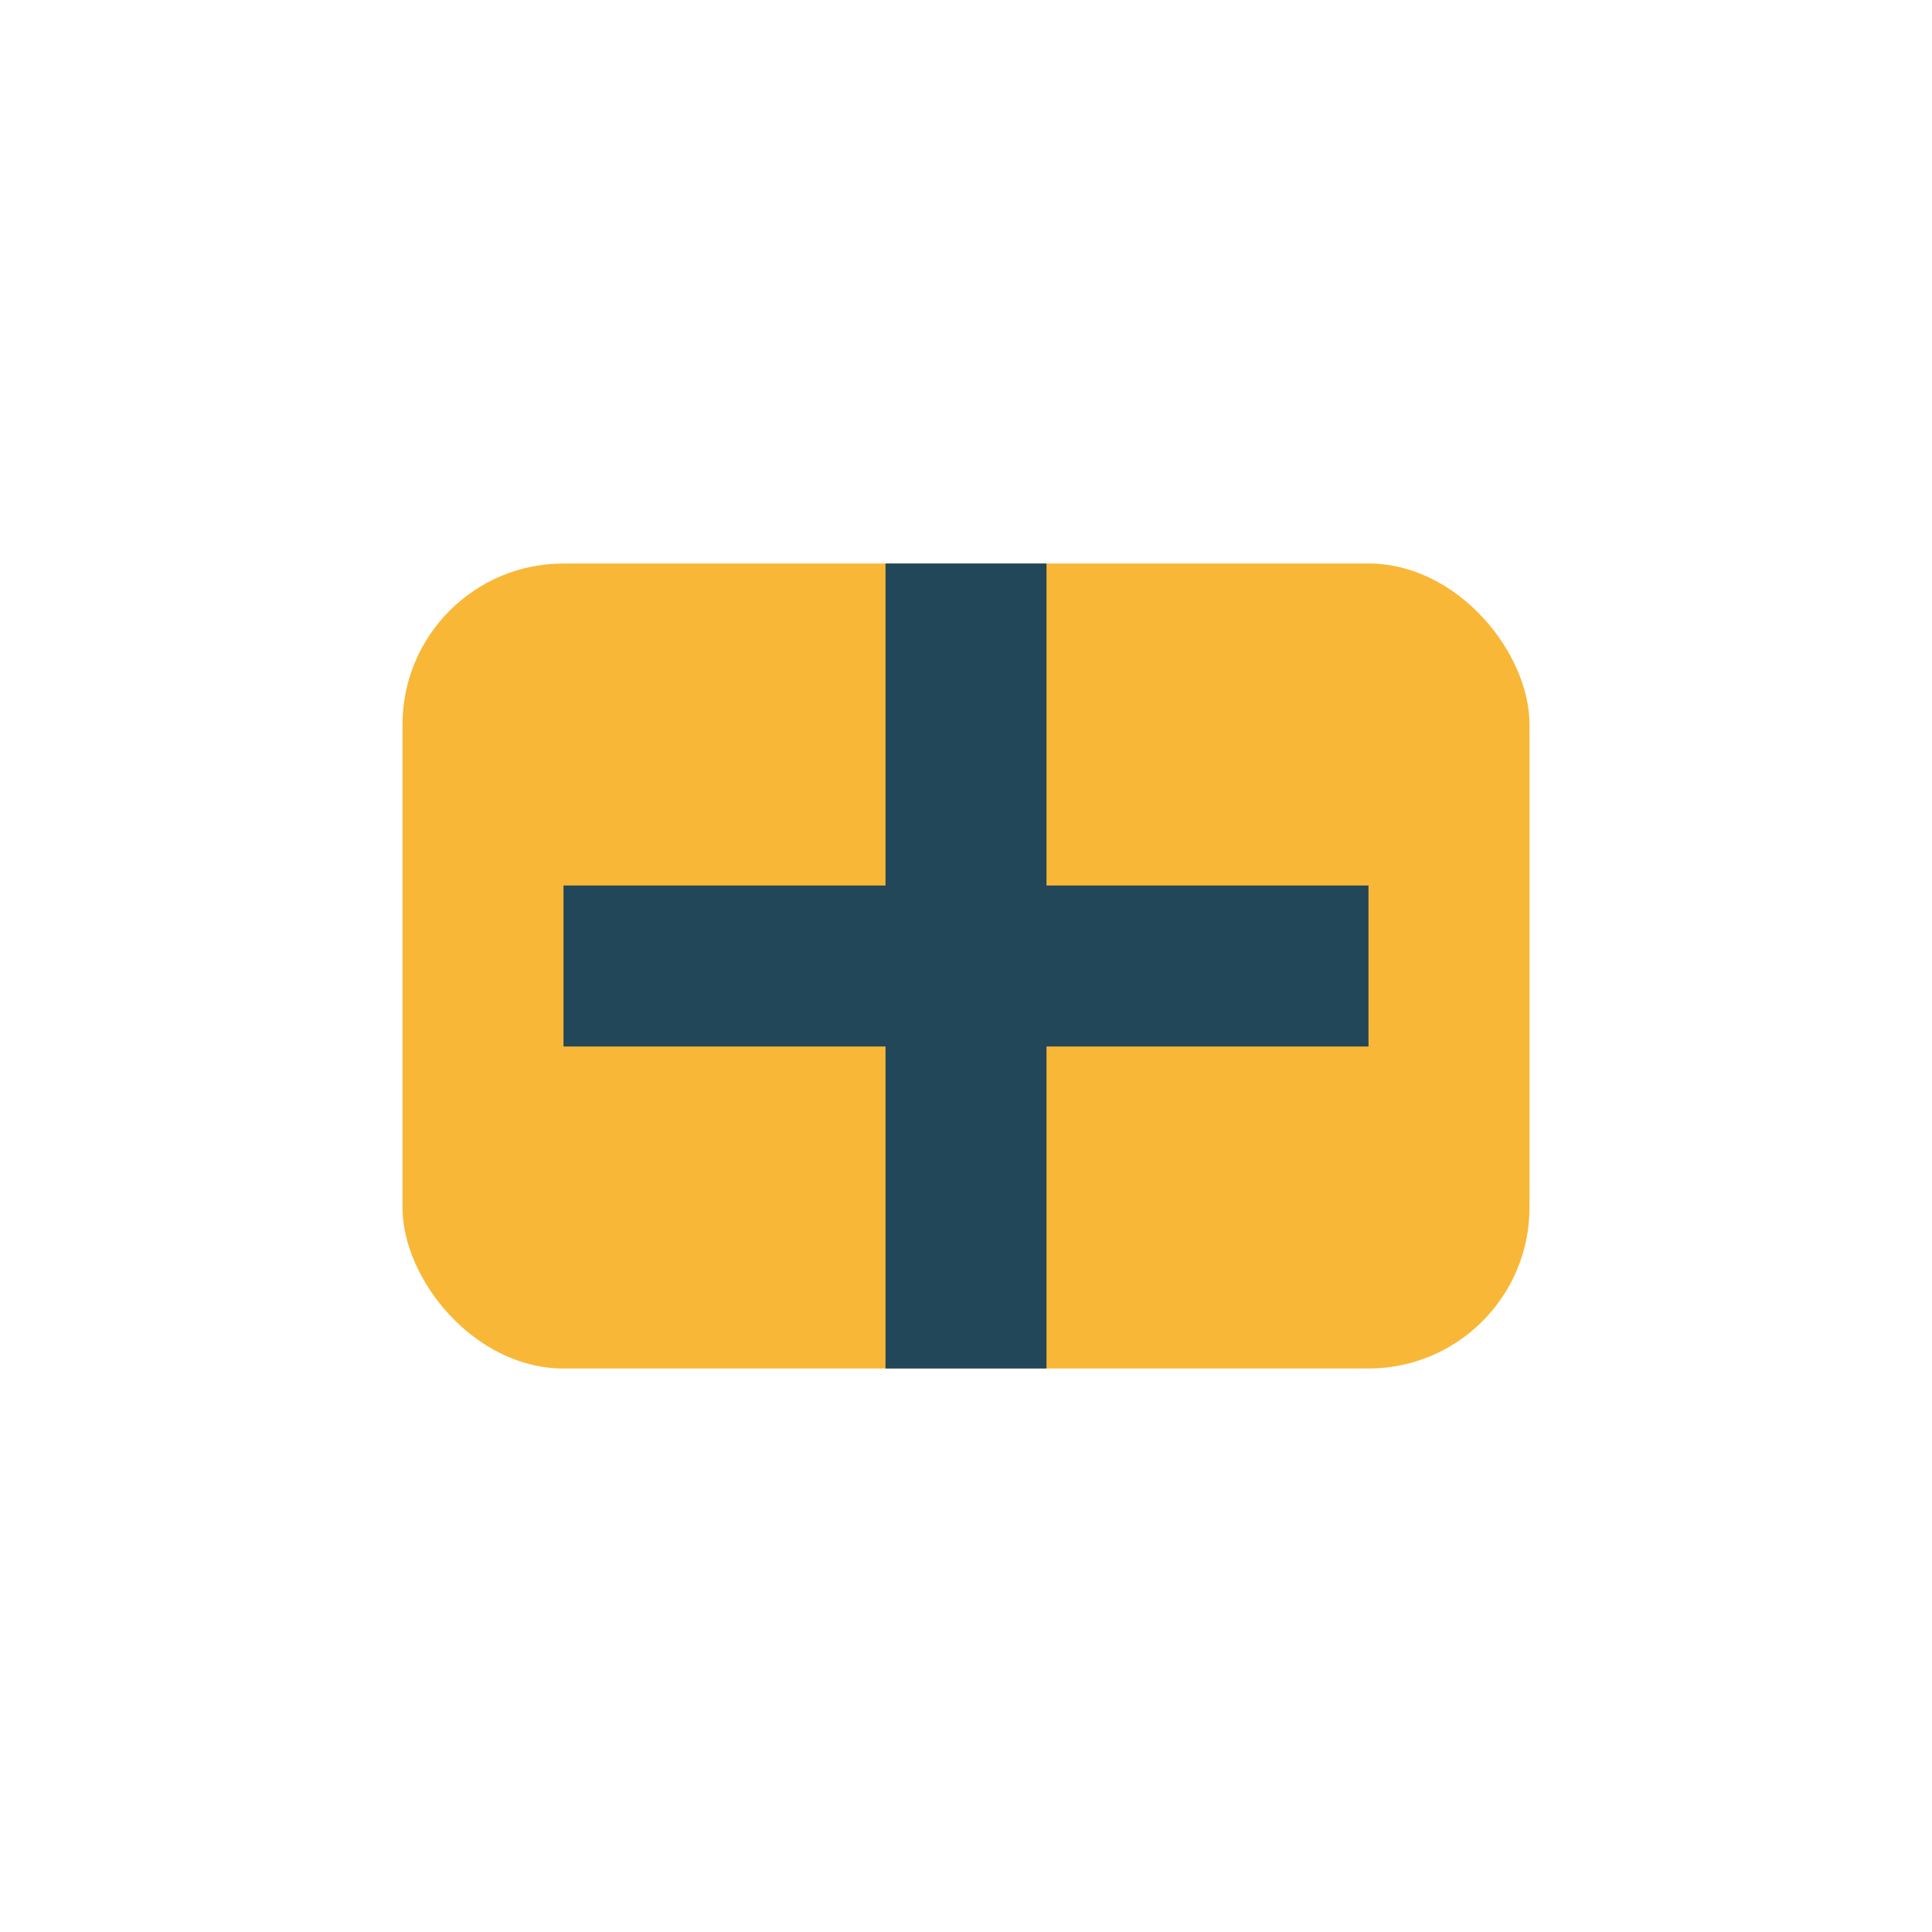
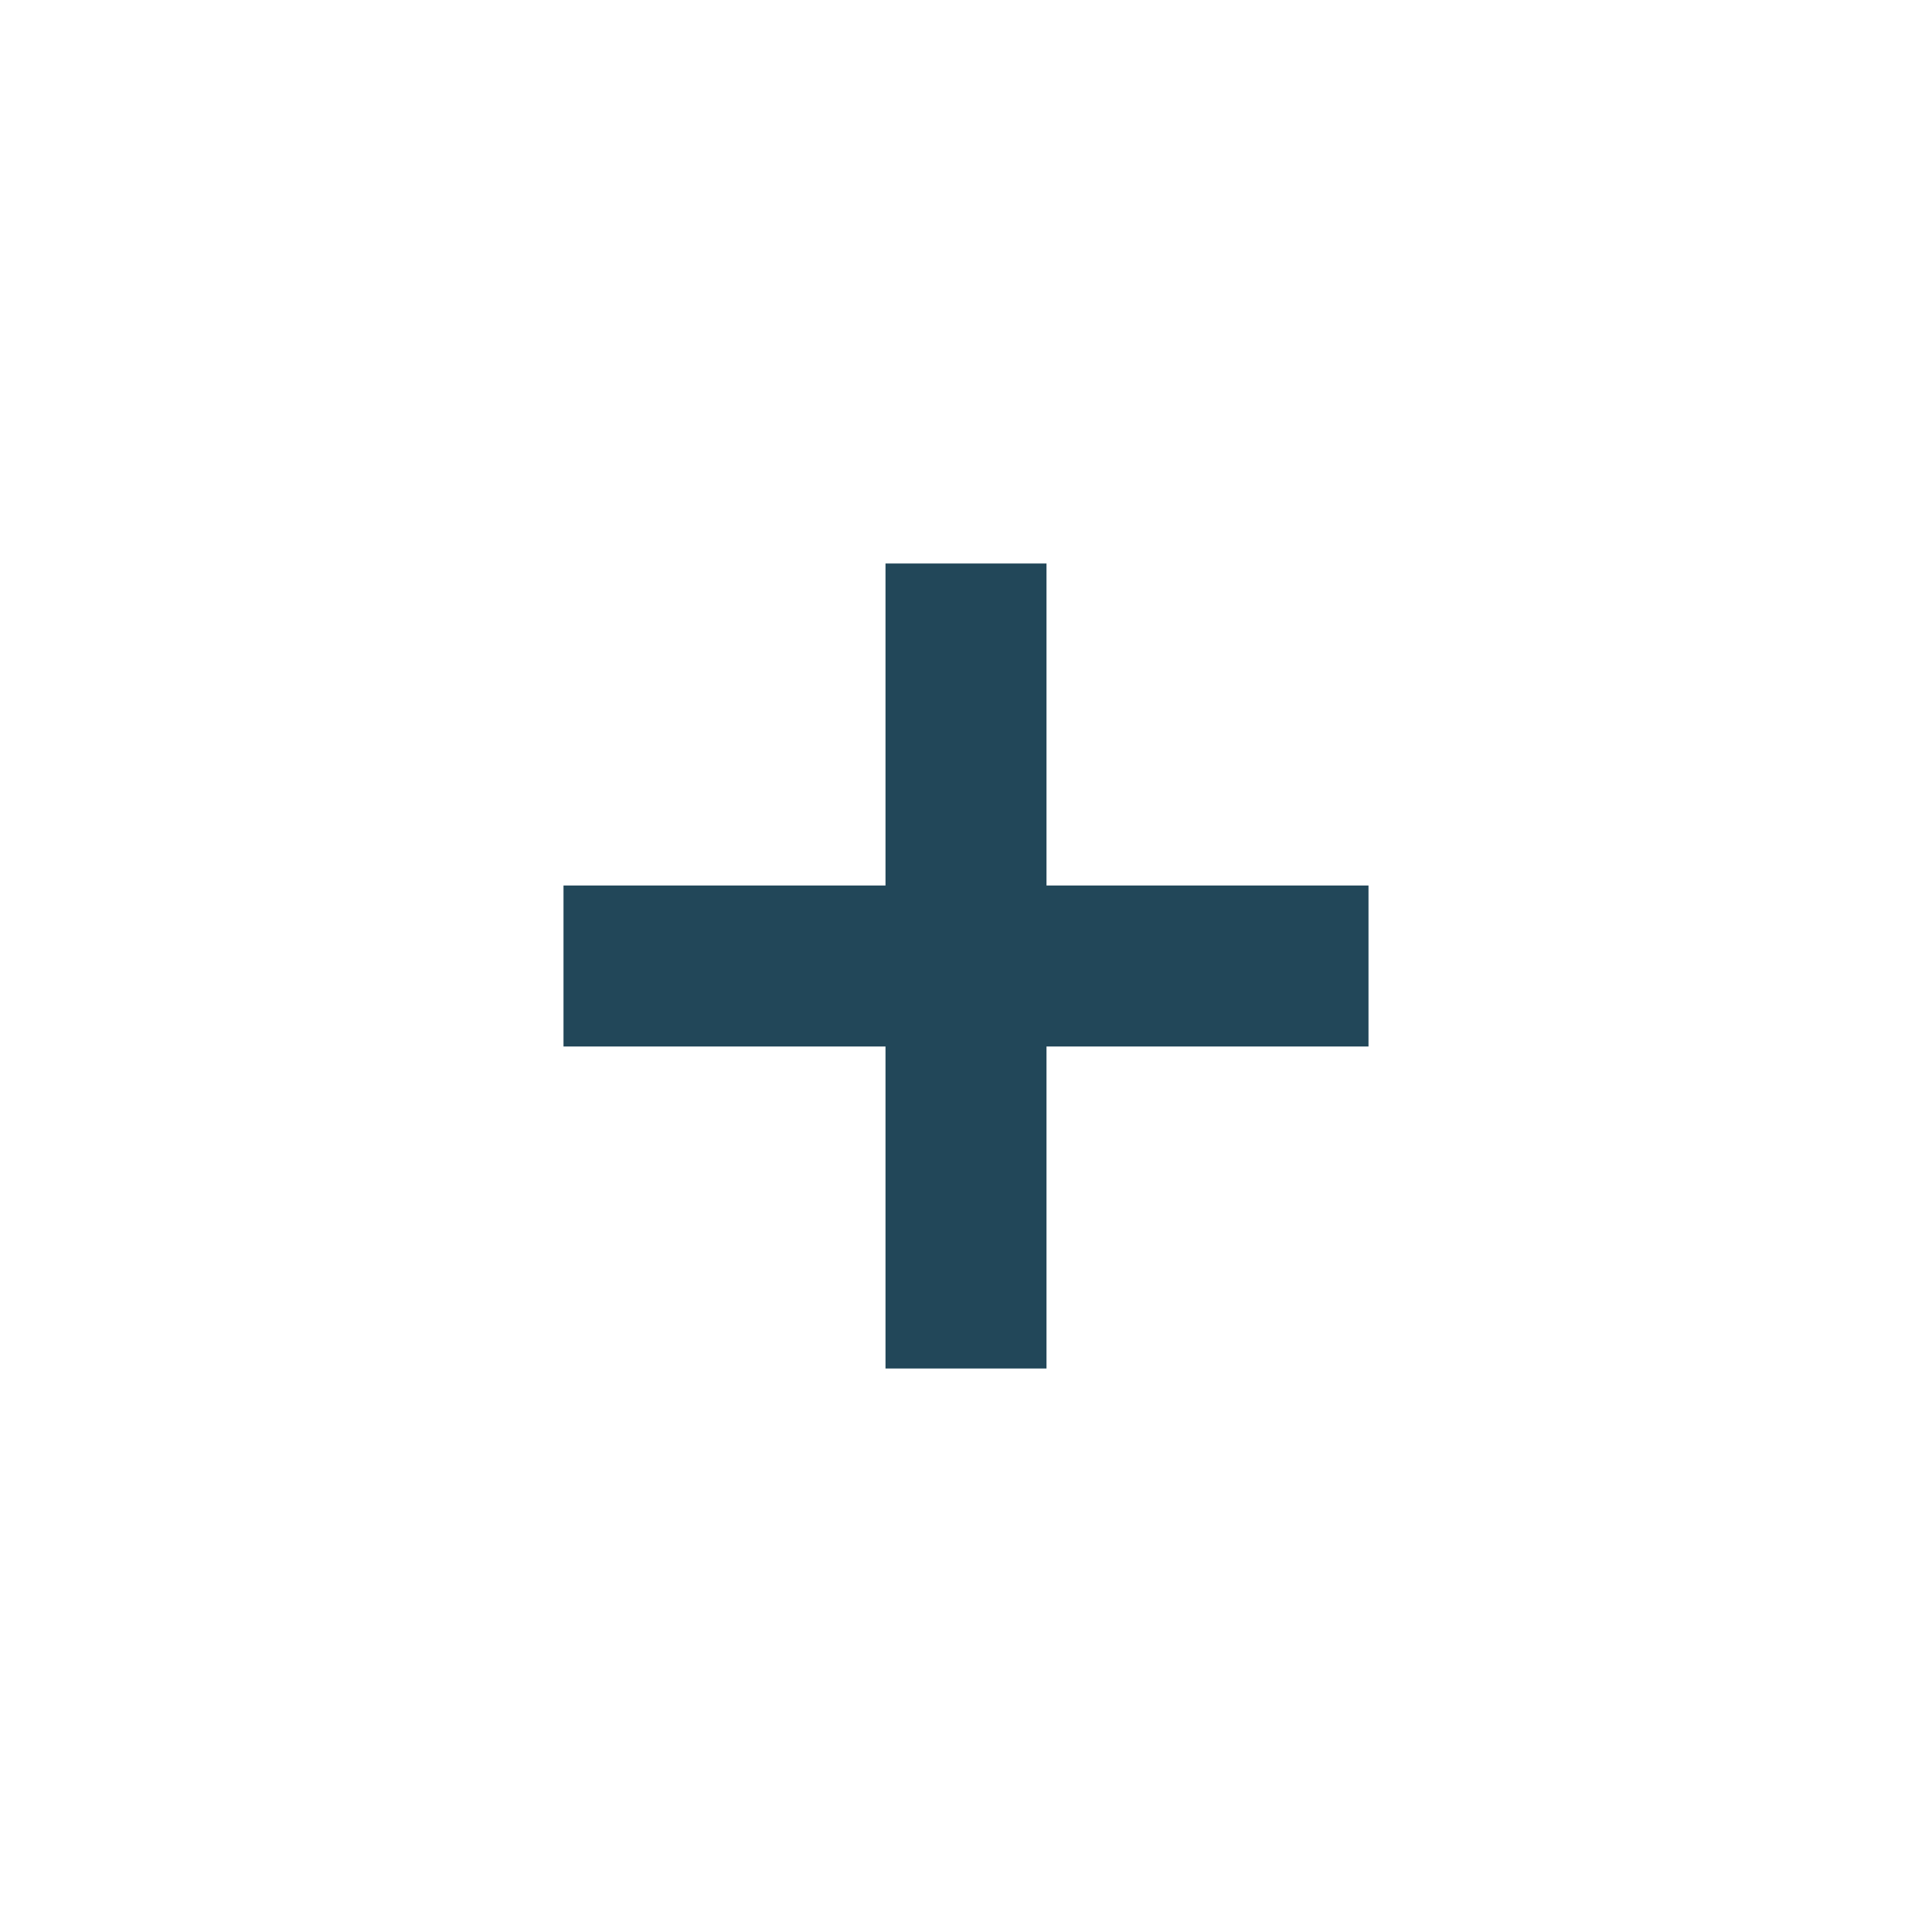
<svg xmlns="http://www.w3.org/2000/svg" width="24" height="24" viewBox="0 0 24 24">
-   <rect x="5" y="7" width="14" height="10" rx="2" fill="#F9B737" />
  <path d="M7 12h10M12 7v10" stroke="#224759" stroke-width="2" />
</svg>